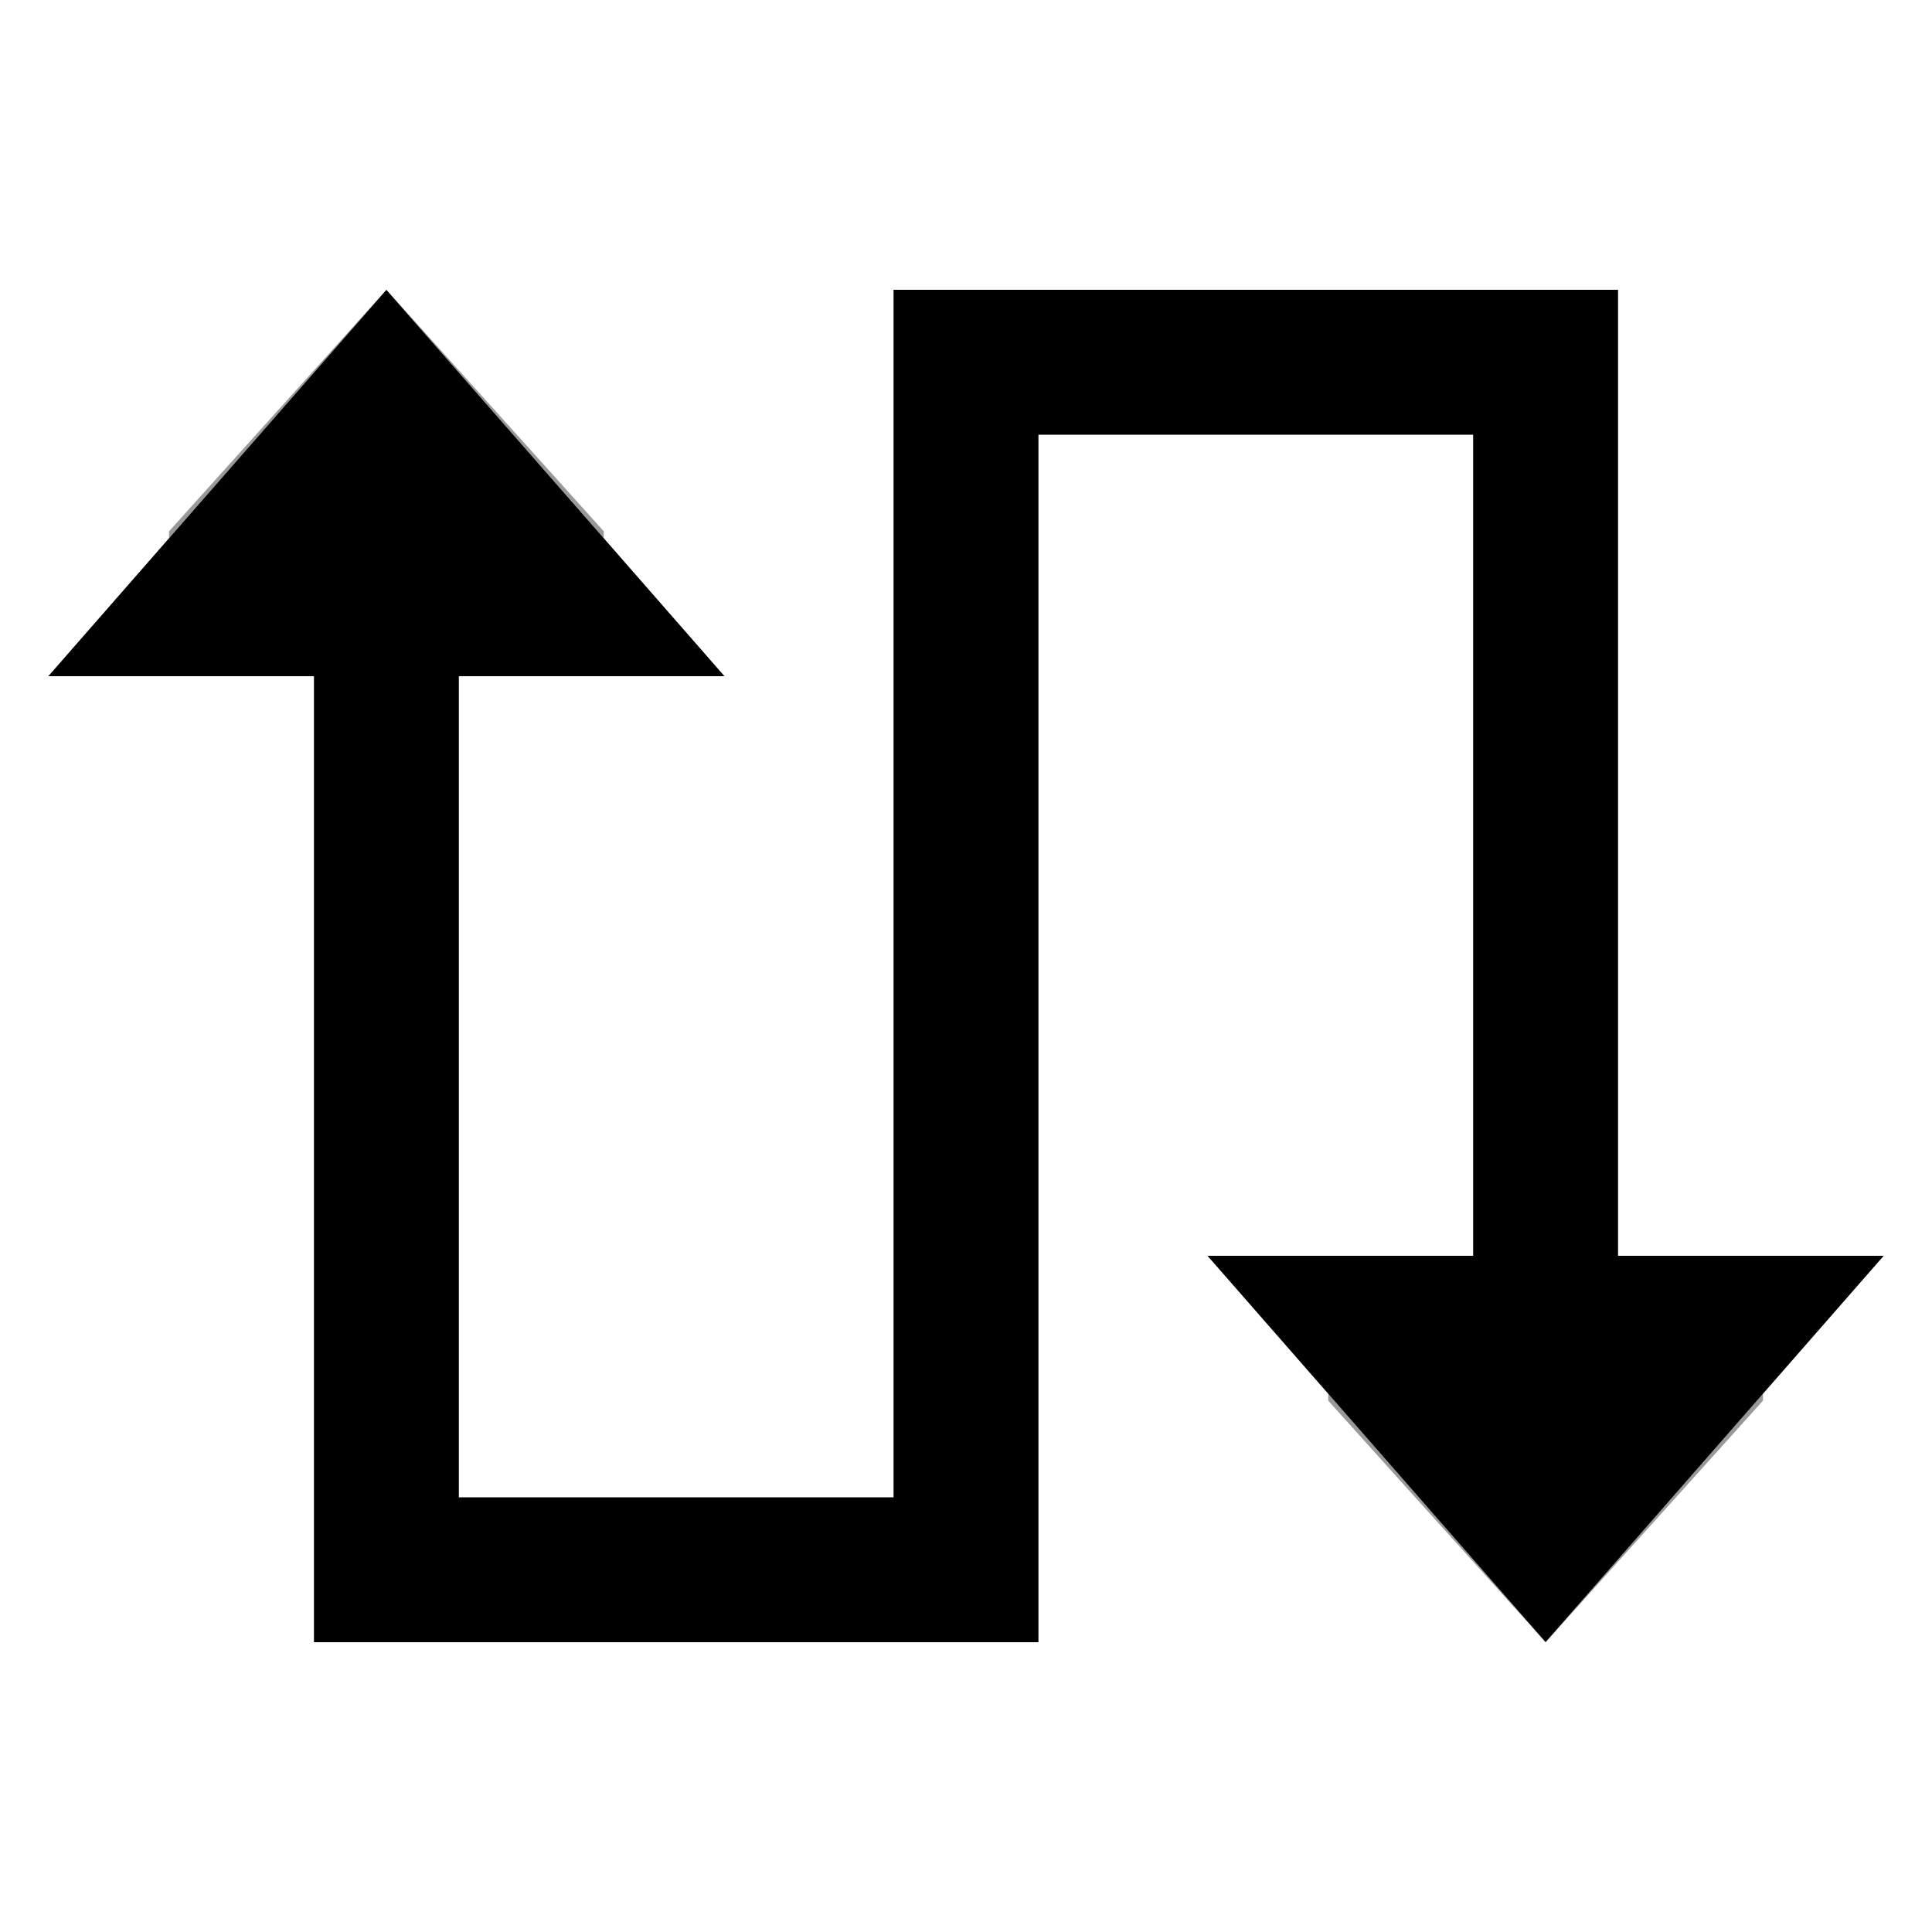
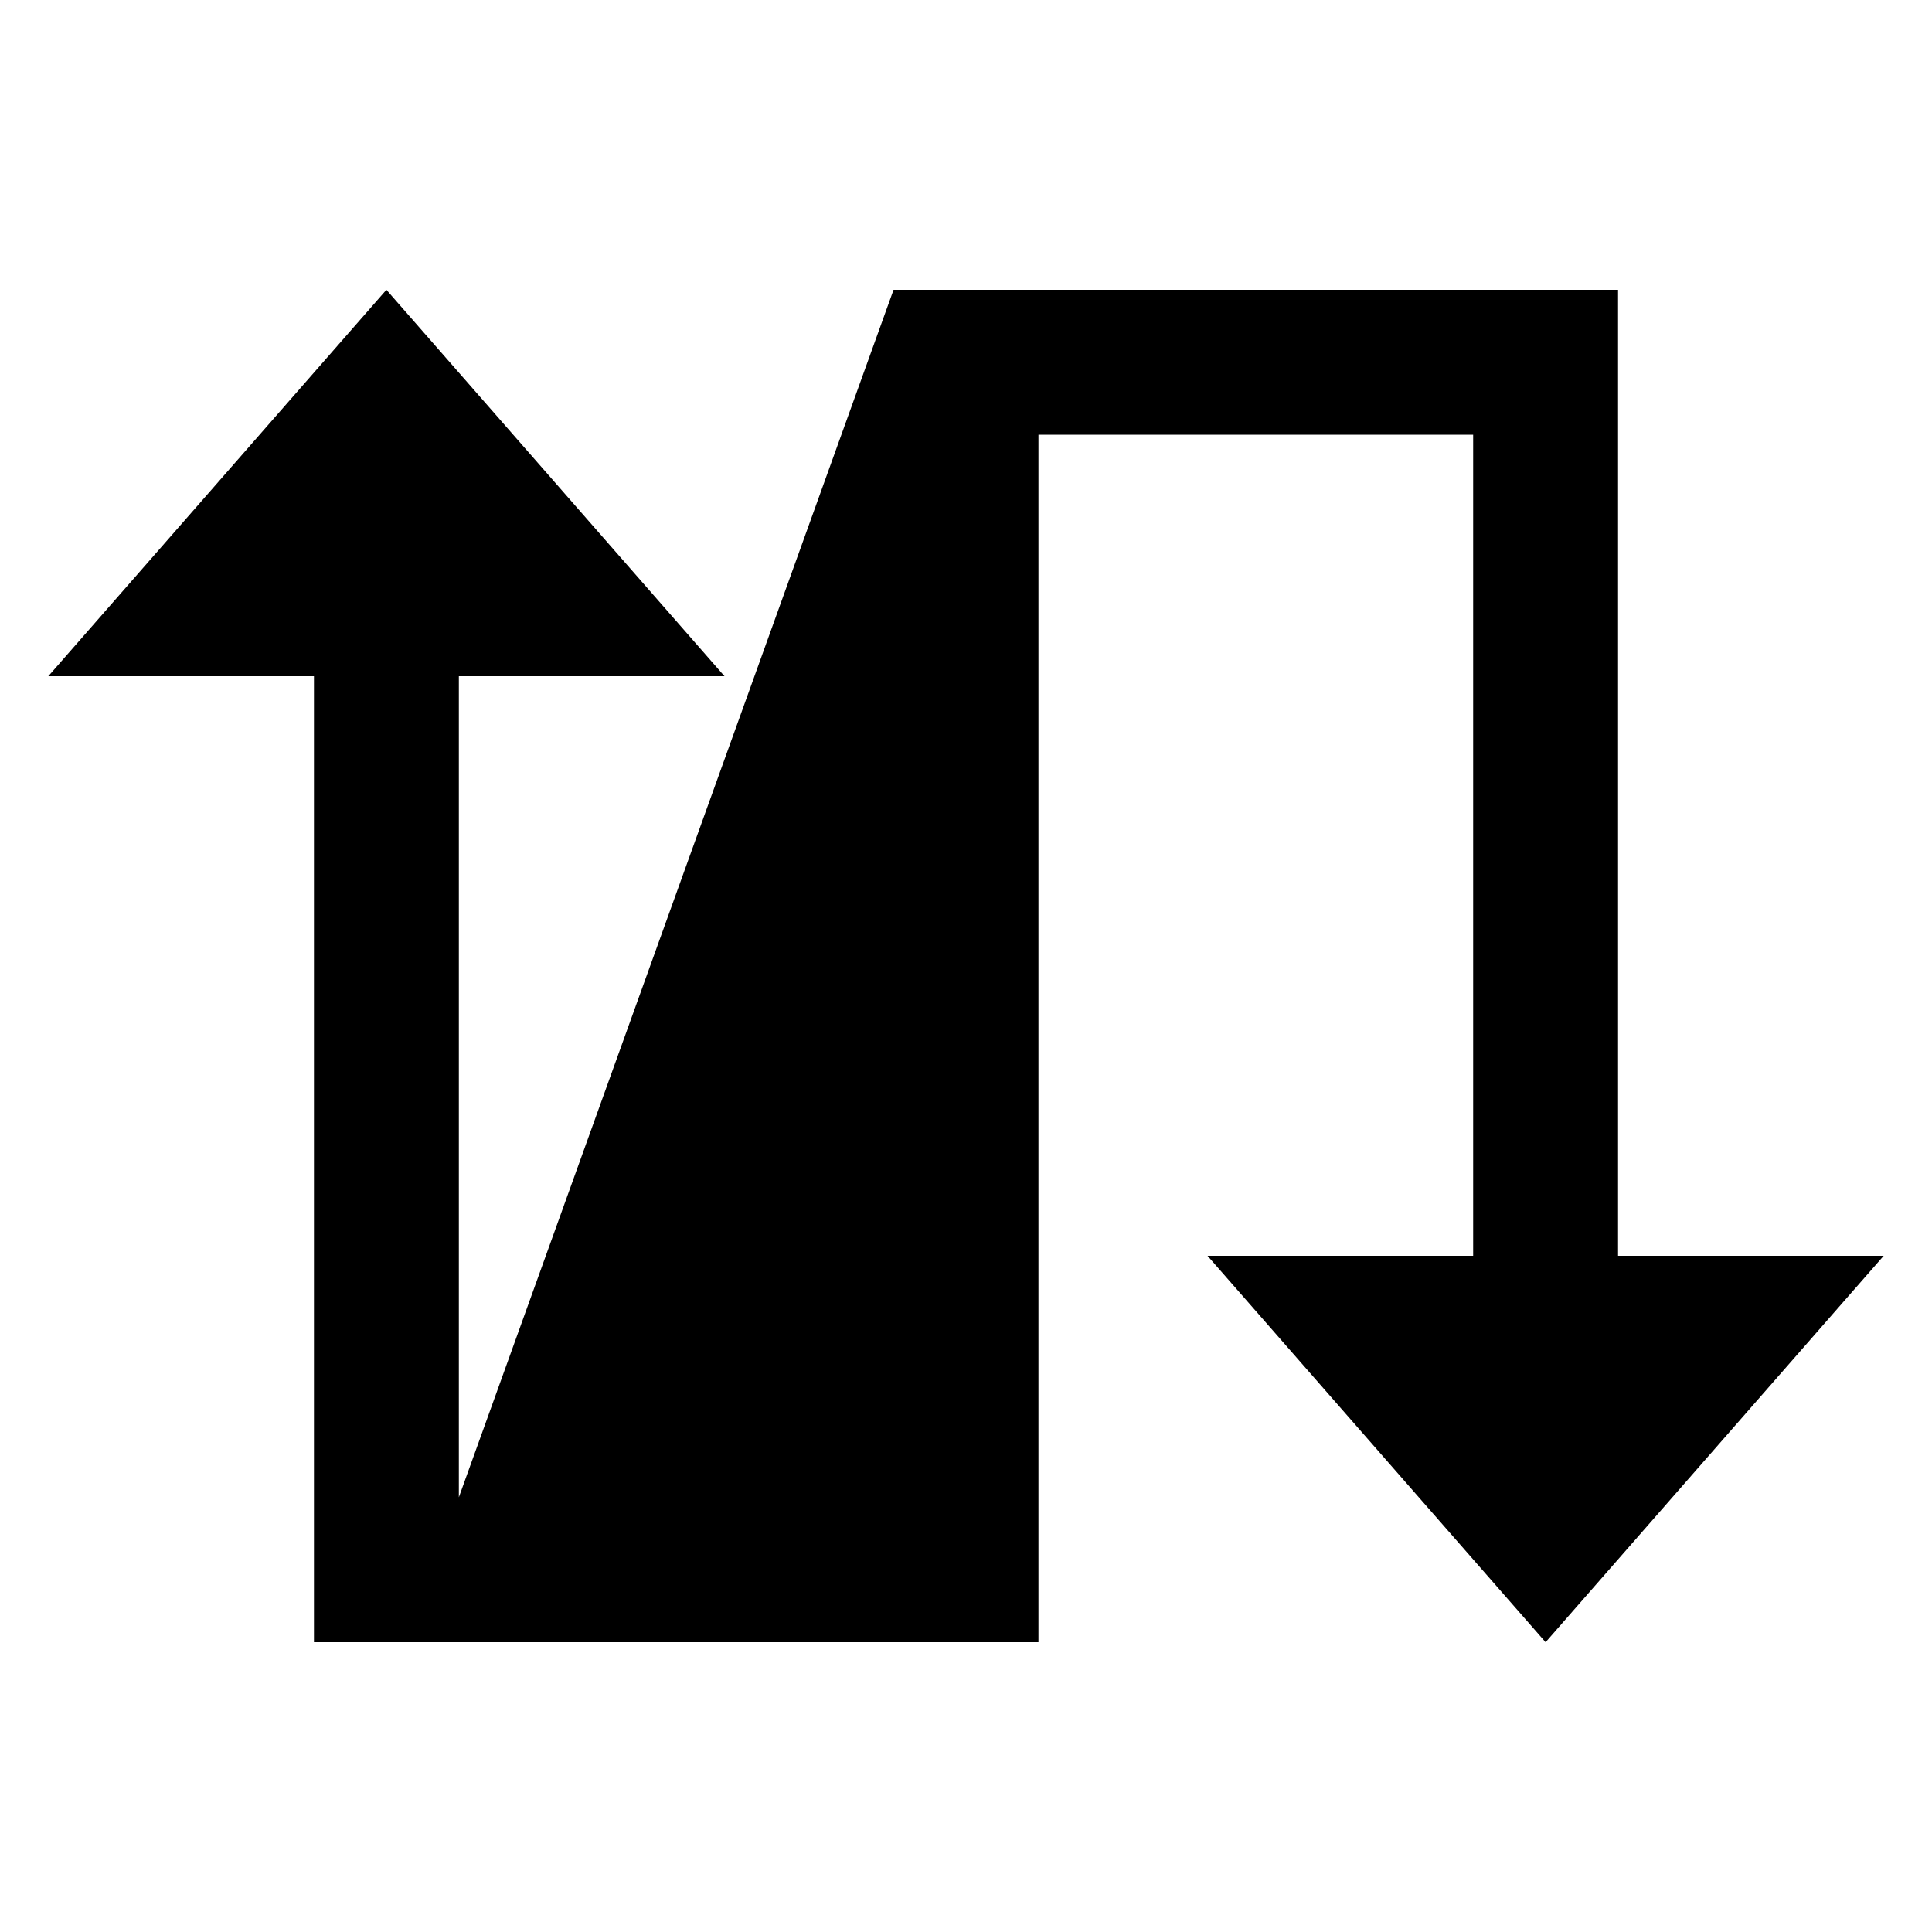
<svg xmlns="http://www.w3.org/2000/svg" viewBox="0 0 640 640">
-   <path opacity=".4" fill="currentColor" d="M56 176L56 178.3L128 96L56 176zM128 96L200 178.3L200 176L128 96zM440 461.7L440 464L512 544L440 461.7zM512 544L584 464L584 461.7L512 544z" />
-   <path fill="currentColor" d="M128 96L16 224L104 224L104 544L344 544L344 144L488 144L488 416L400 416L512 544L624 416L536 416L536 96L296 96L296 496L152 496L152 224L240 224L128 96z" />
+   <path fill="currentColor" d="M128 96L16 224L104 224L104 544L344 544L344 144L488 144L488 416L400 416L512 544L624 416L536 416L536 96L296 96L152 496L152 224L240 224L128 96z" />
</svg>